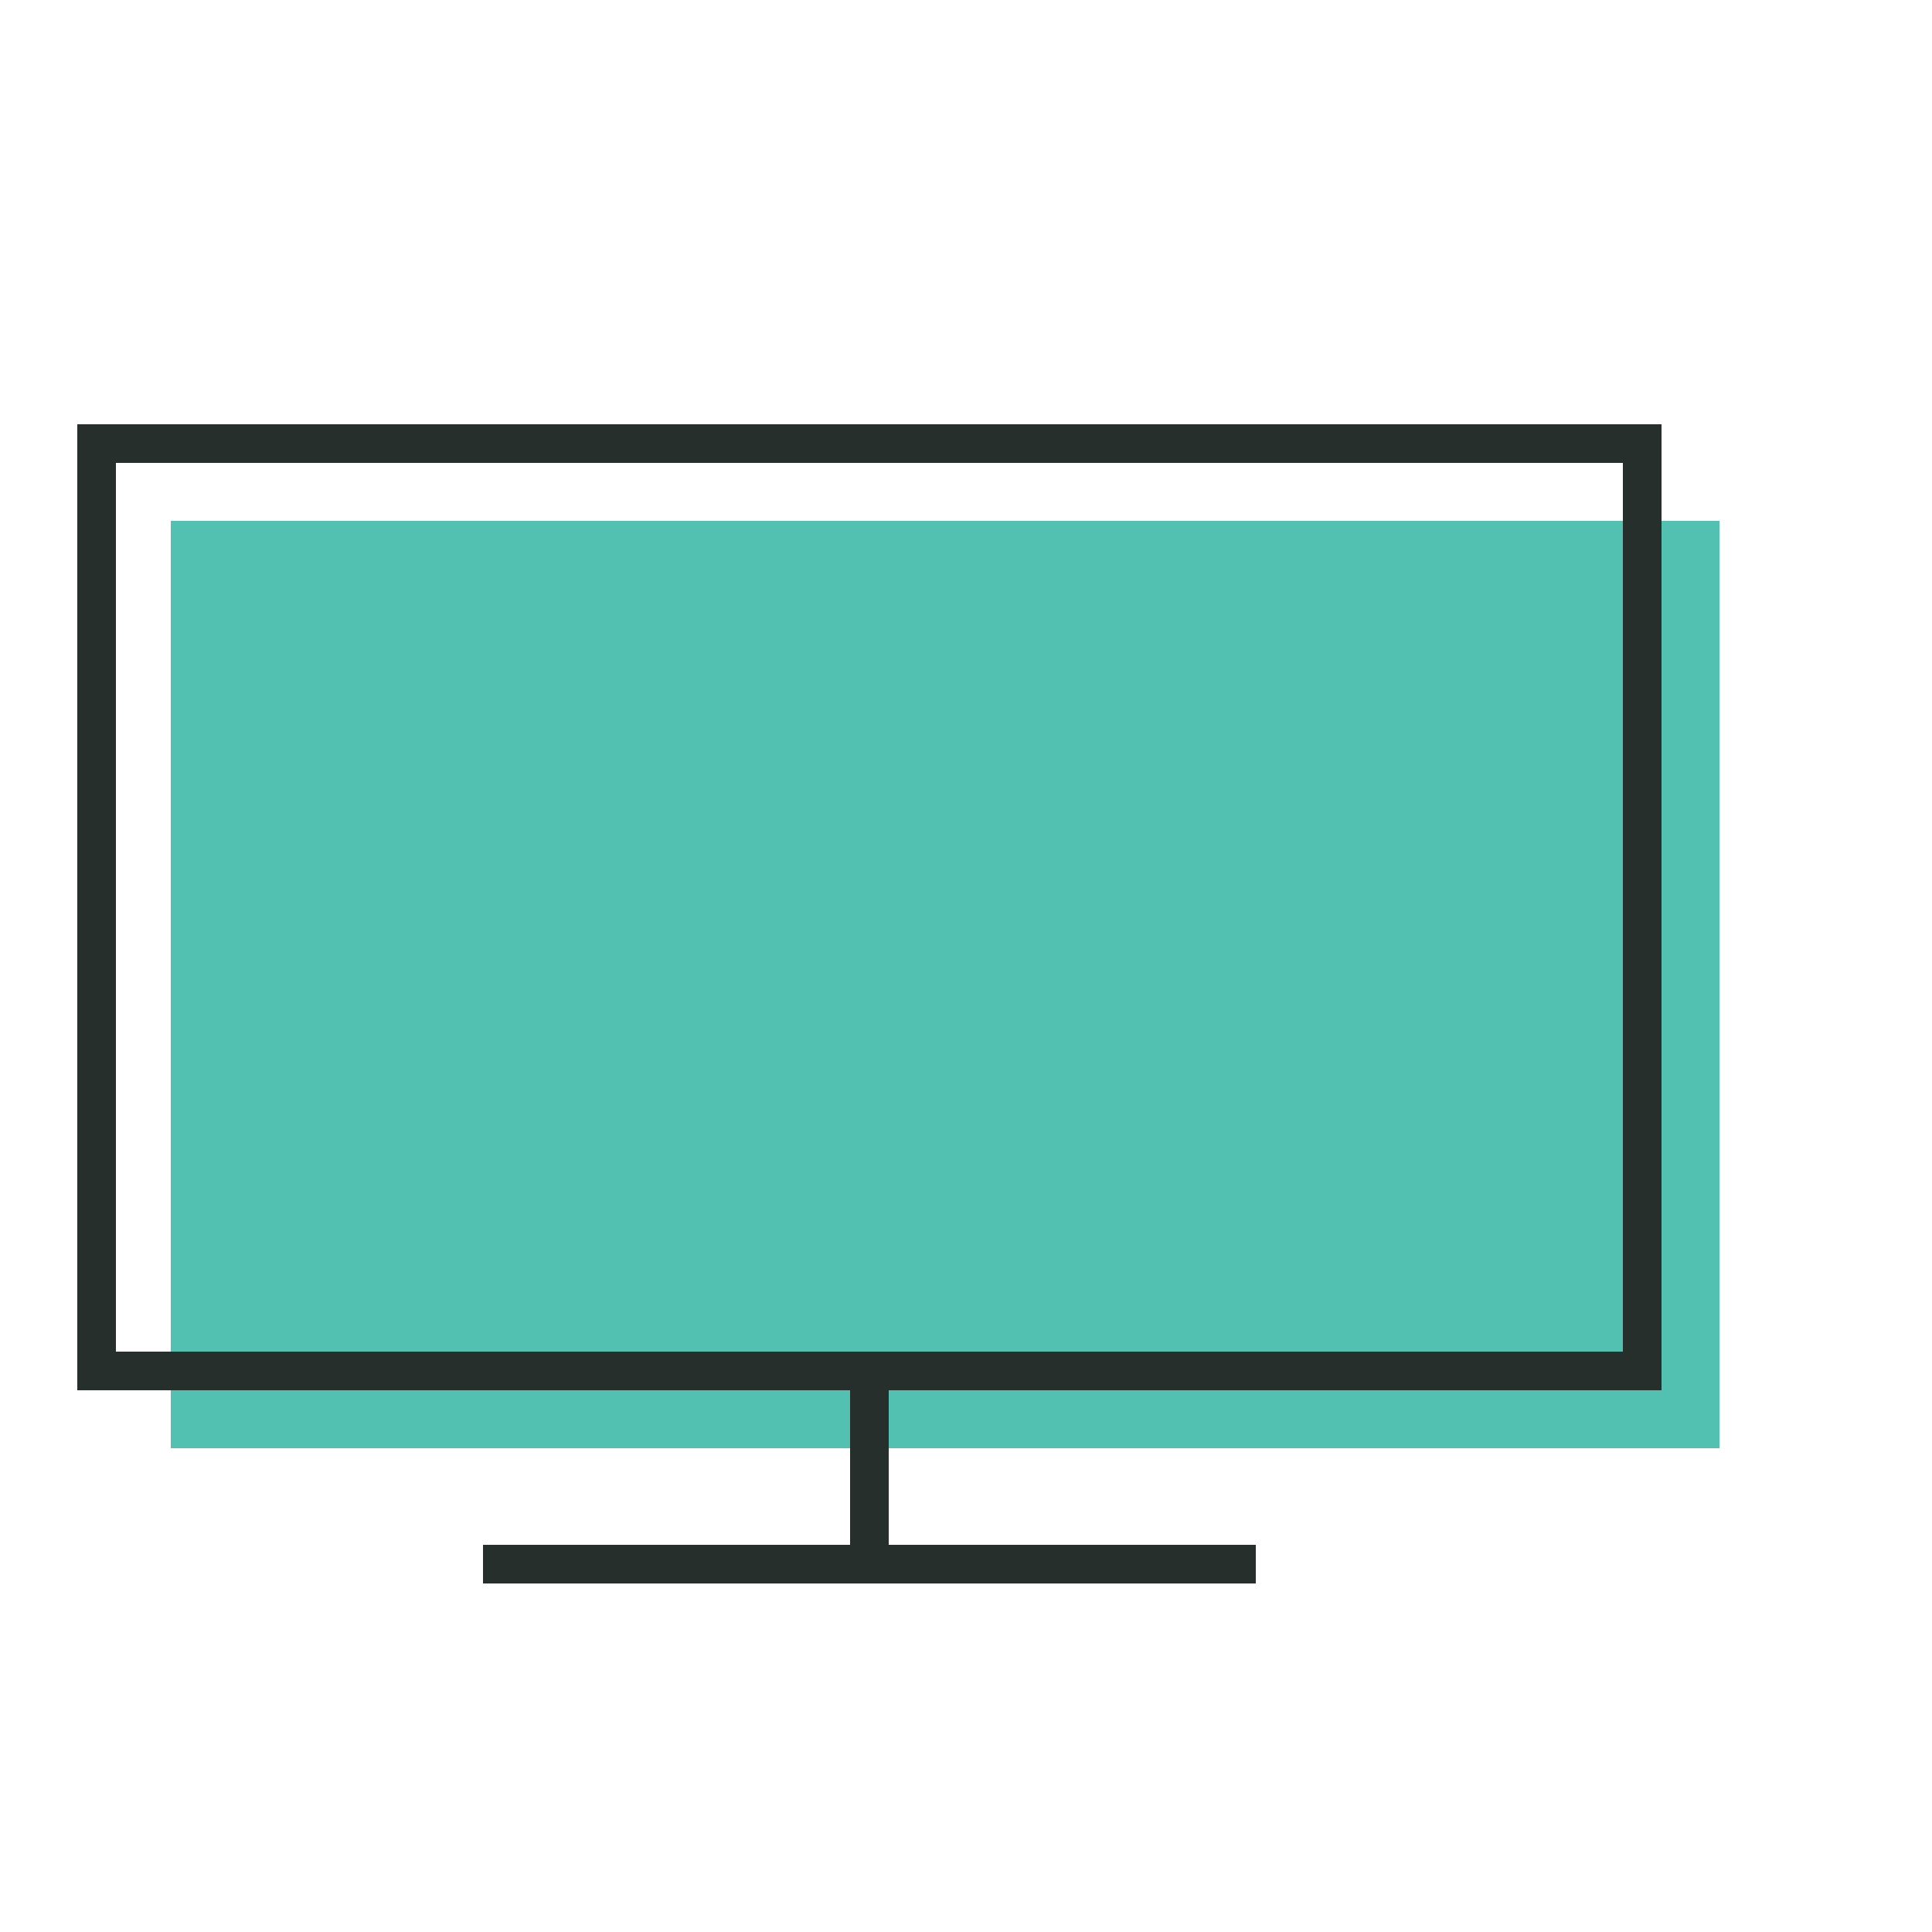
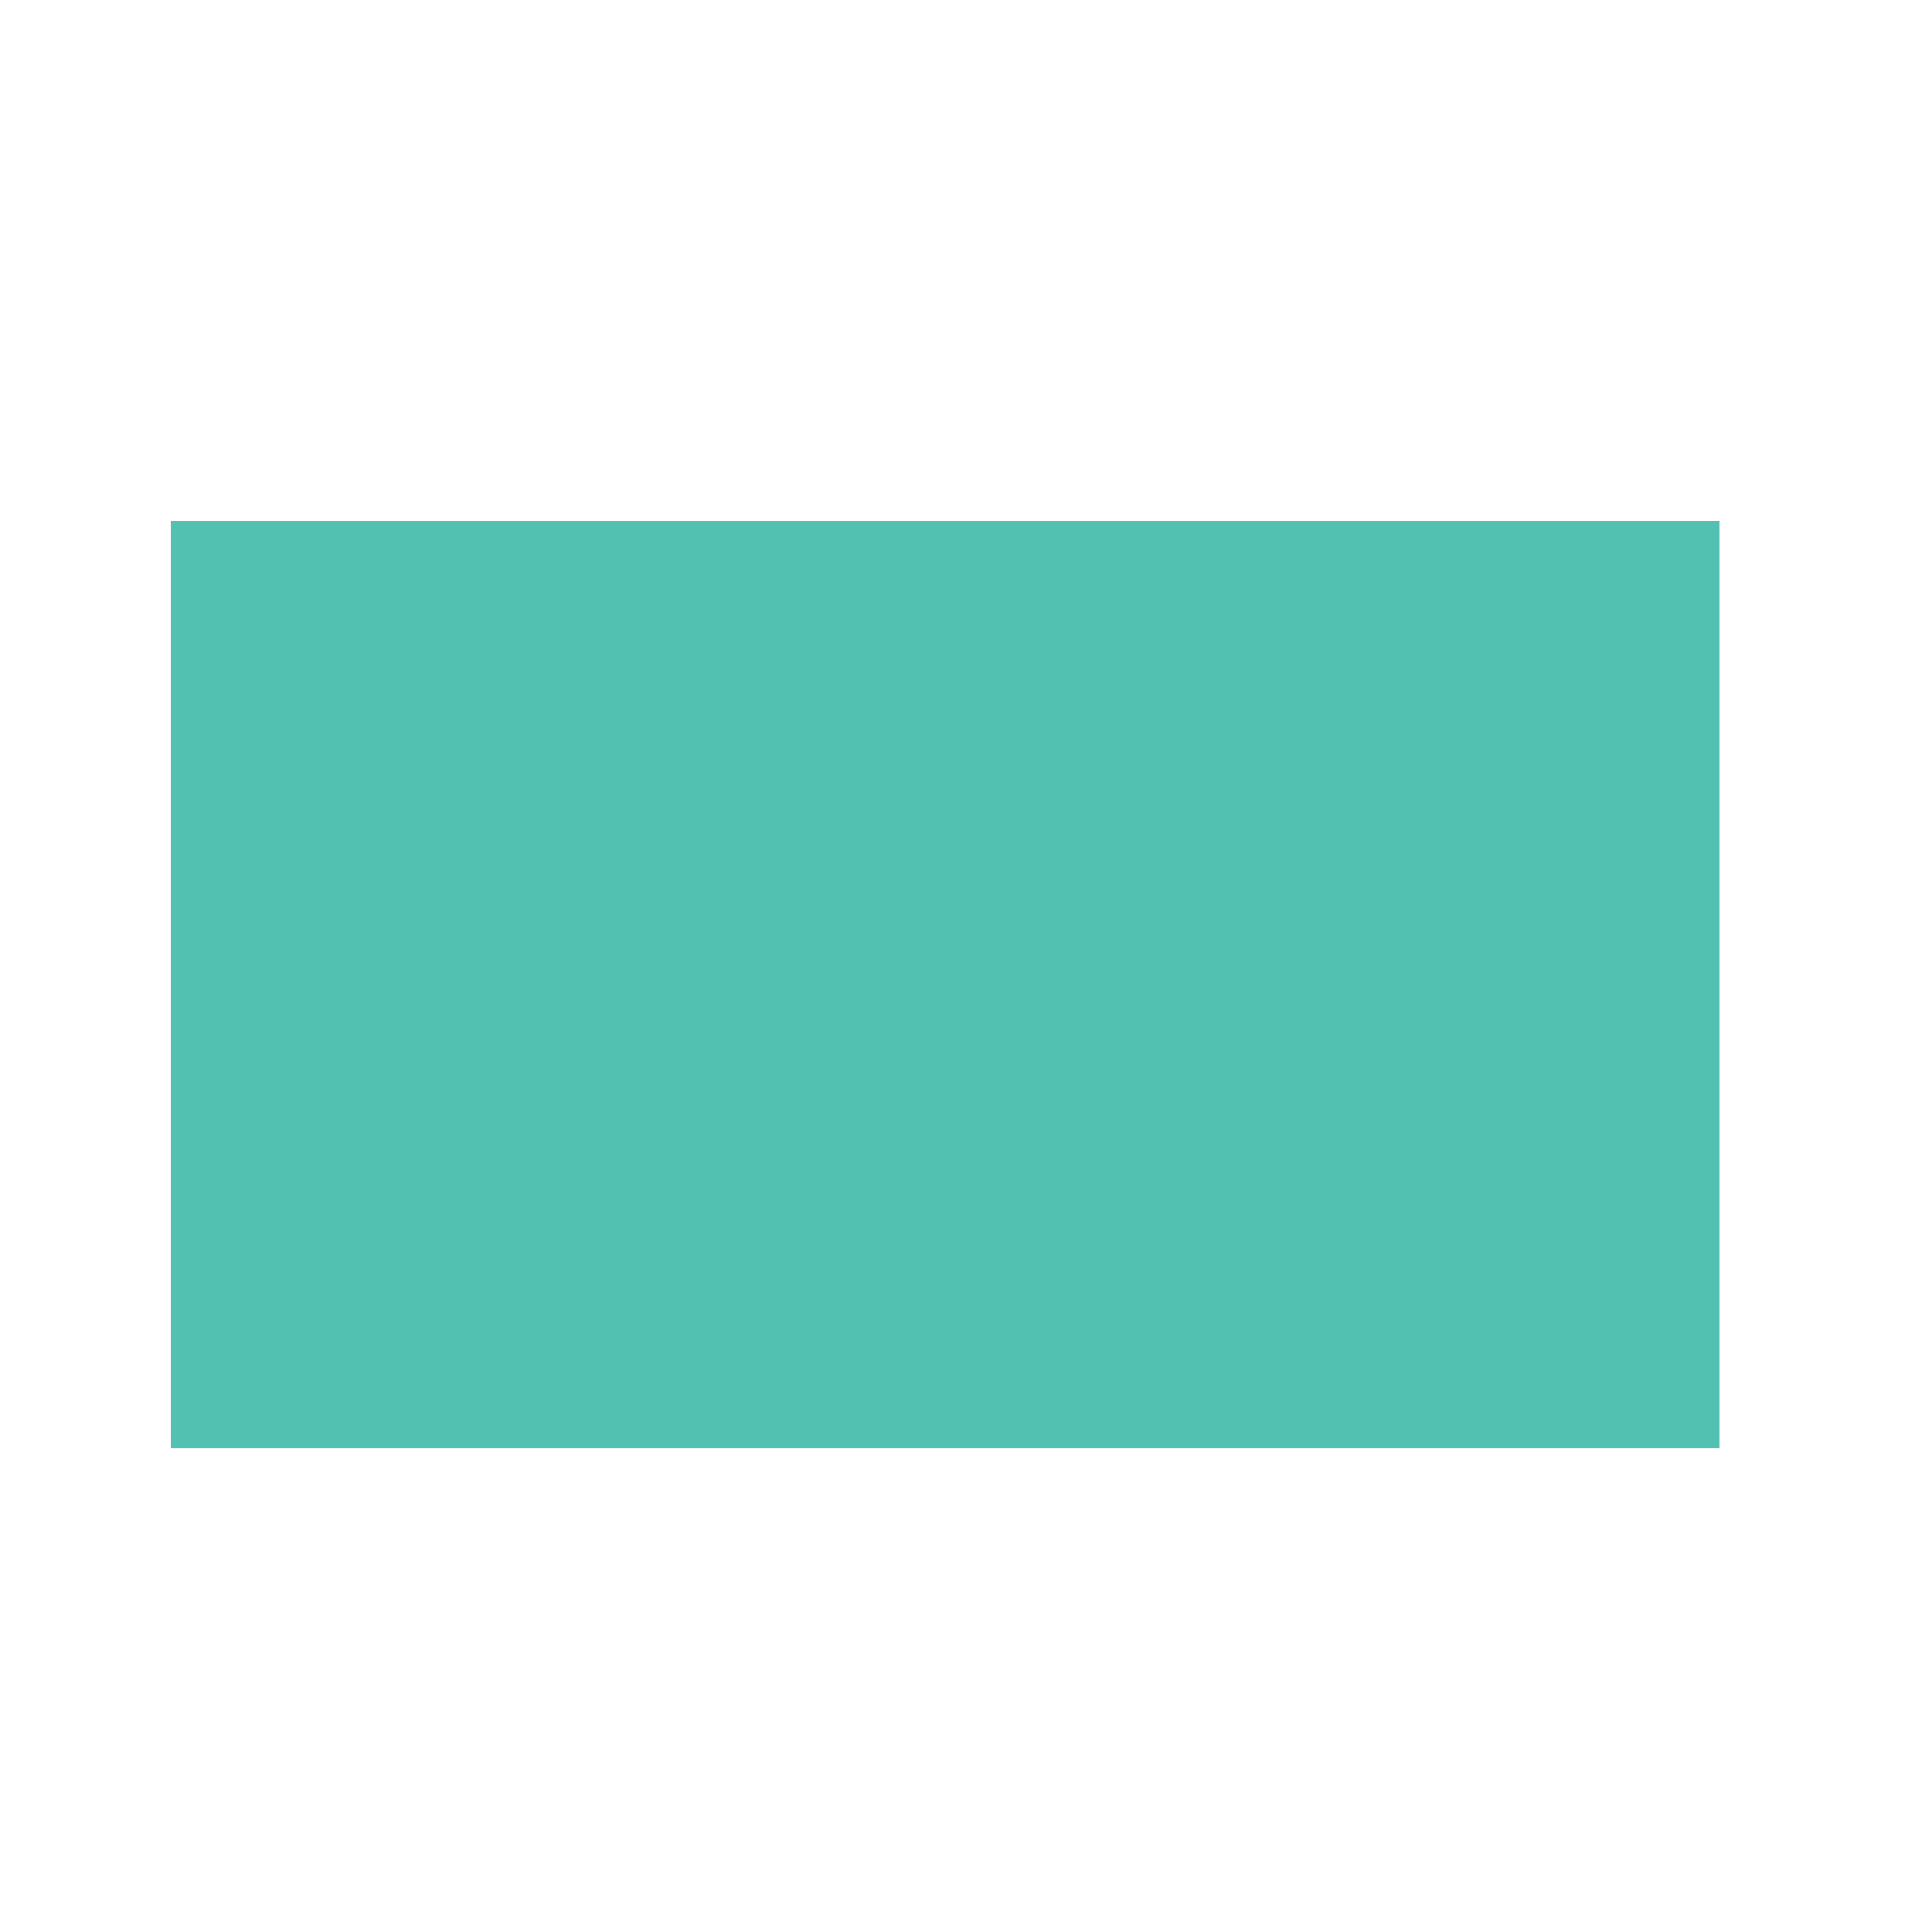
<svg xmlns="http://www.w3.org/2000/svg" viewBox="0 0 50 50">
  <defs>
    <style>.cls-1{fill:#52c1b2;}.cls-2,.cls-3{fill:none;}.cls-2{stroke:#262f2c;}</style>
  </defs>
  <g id="Fill">
    <path id="Path_12" data-name="Path 12" class="cls-1" d="M4.42,13.48H44.5v24H4.42Z" />
  </g>
  <g id="Line">
    <g id="Group_35" data-name="Group 35">
-       <line id="Line_6" data-name="Line 6" class="cls-2" x1="22.5" y1="35.48" x2="22.5" y2="40.48" />
-       <line id="Line_7" data-name="Line 7" class="cls-2" x1="12.5" y1="40.48" x2="32.5" y2="40.48" />
      <g id="Rectangle_13" data-name="Rectangle 13">
        <rect class="cls-3" x="2" y="10.98" width="41" height="25" />
-         <rect class="cls-2" x="2.5" y="11.48" width="40" height="24" />
      </g>
    </g>
  </g>
</svg>